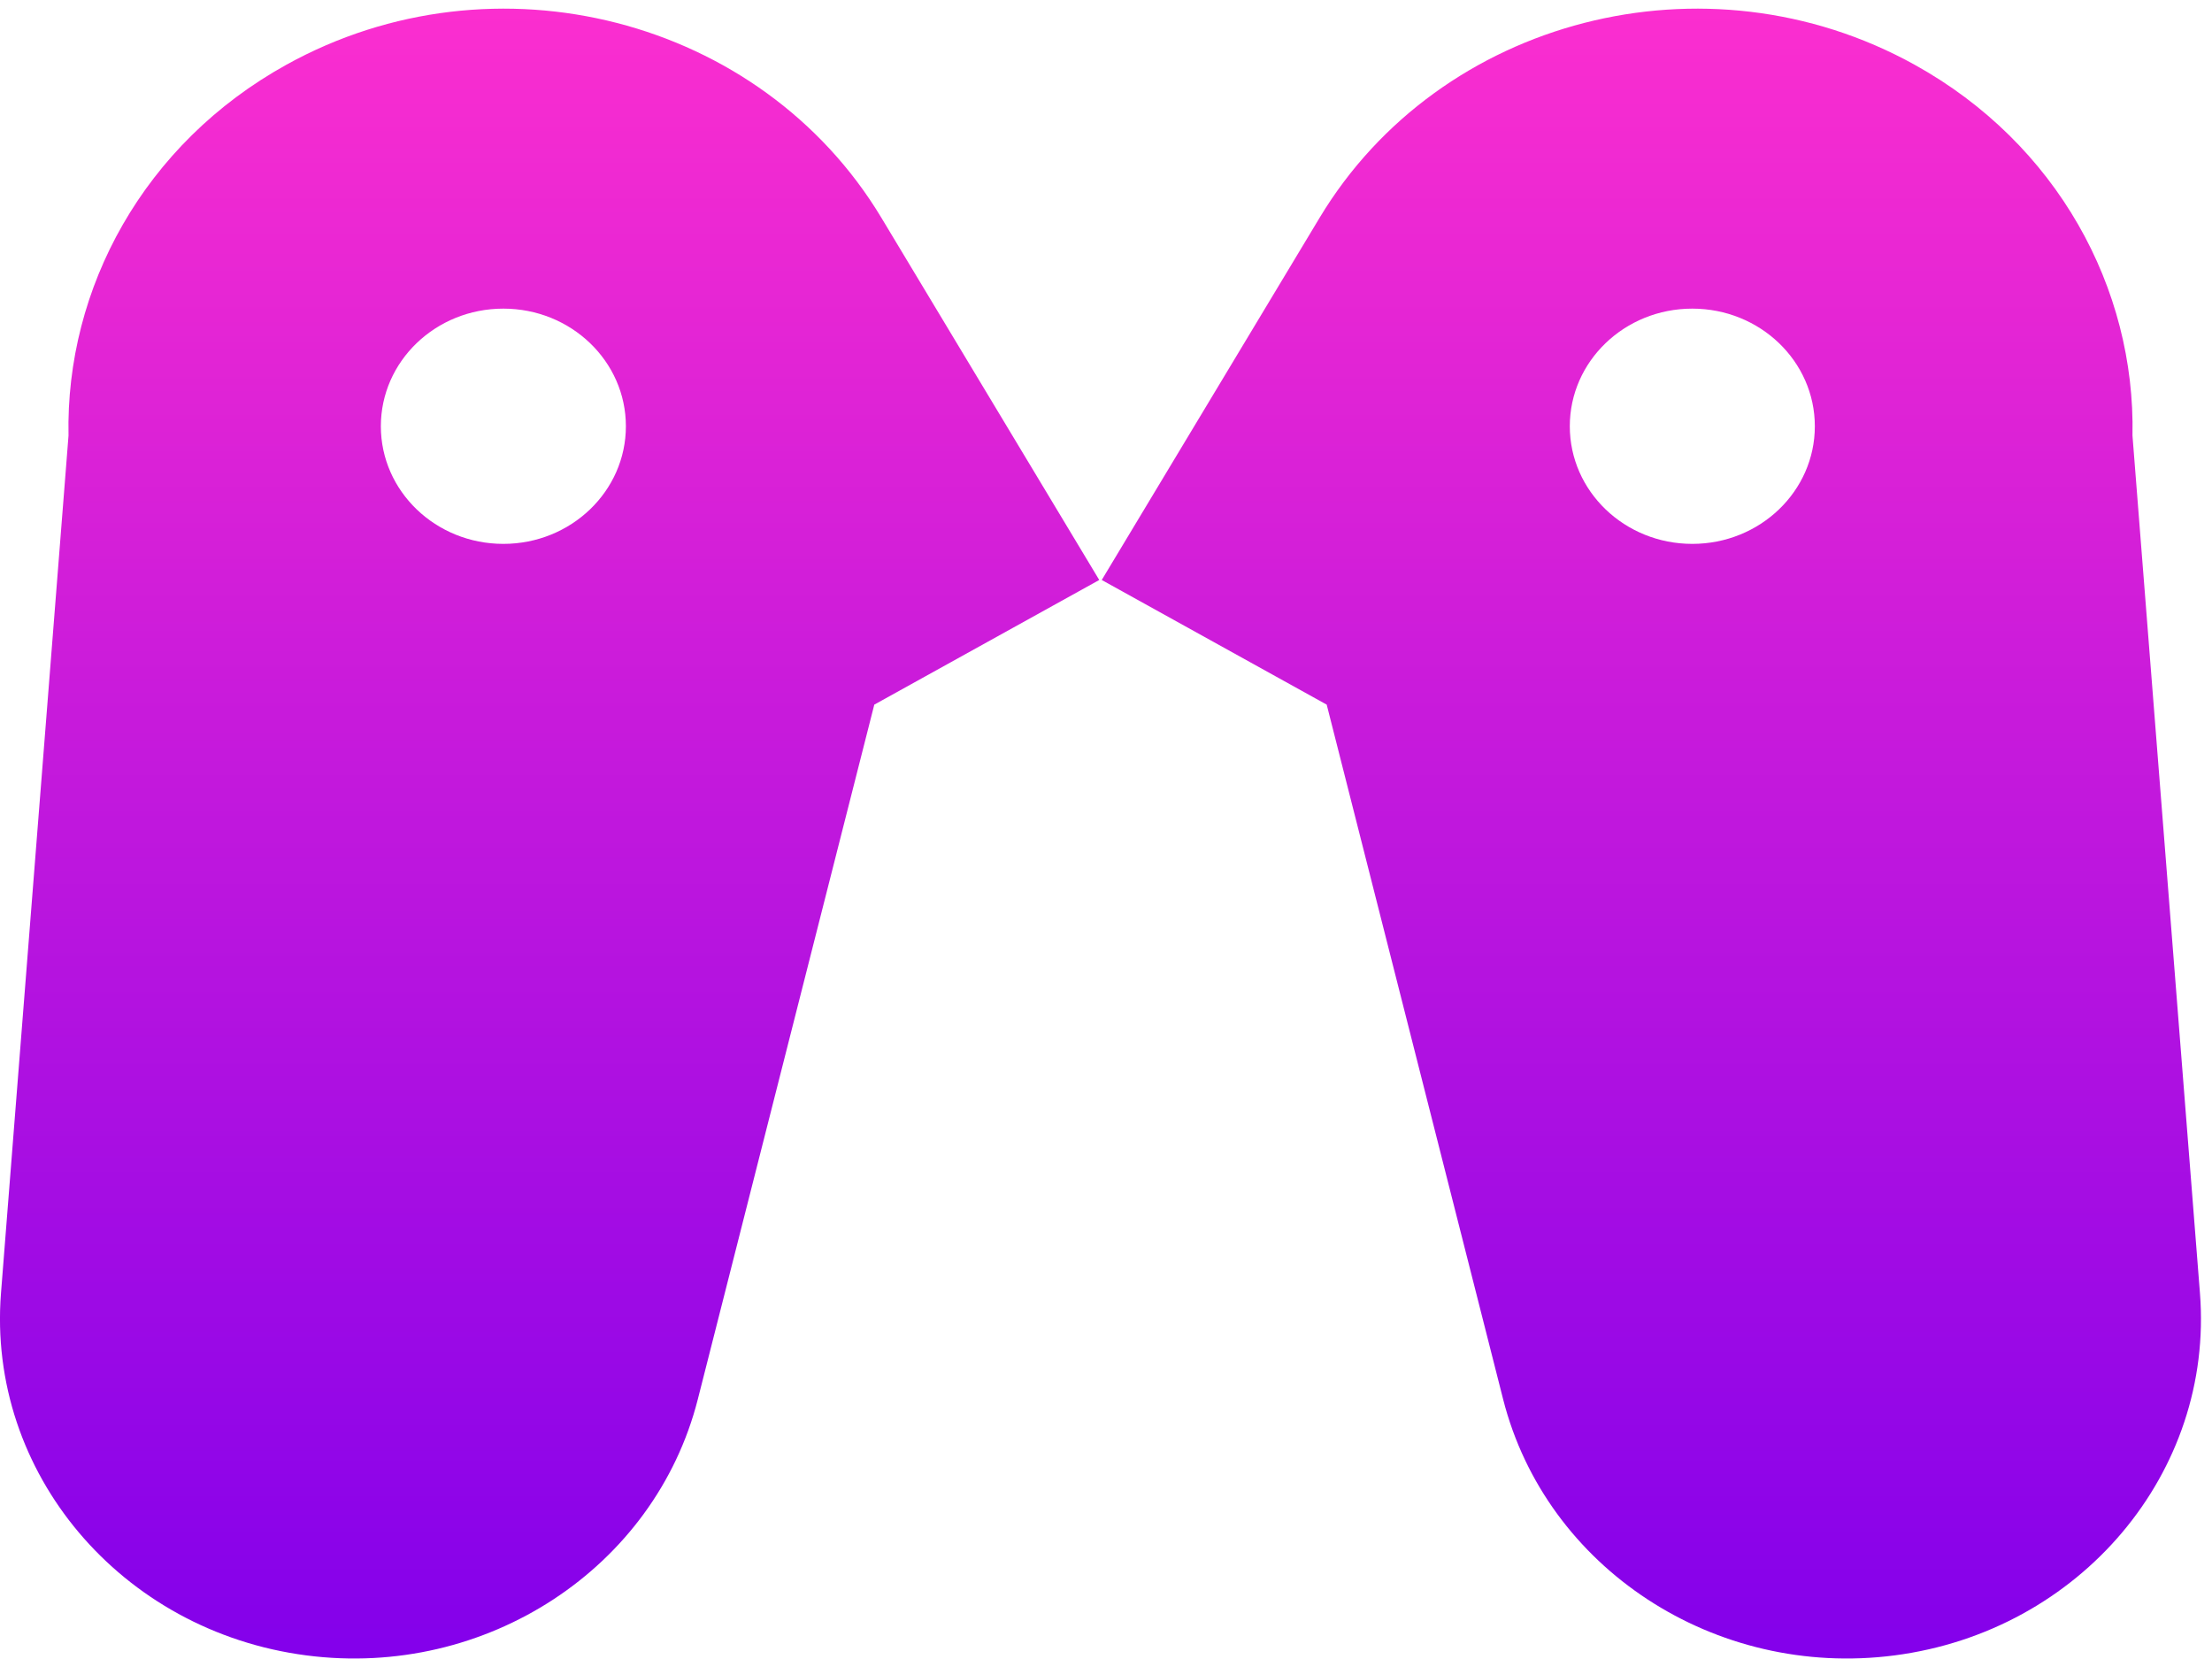
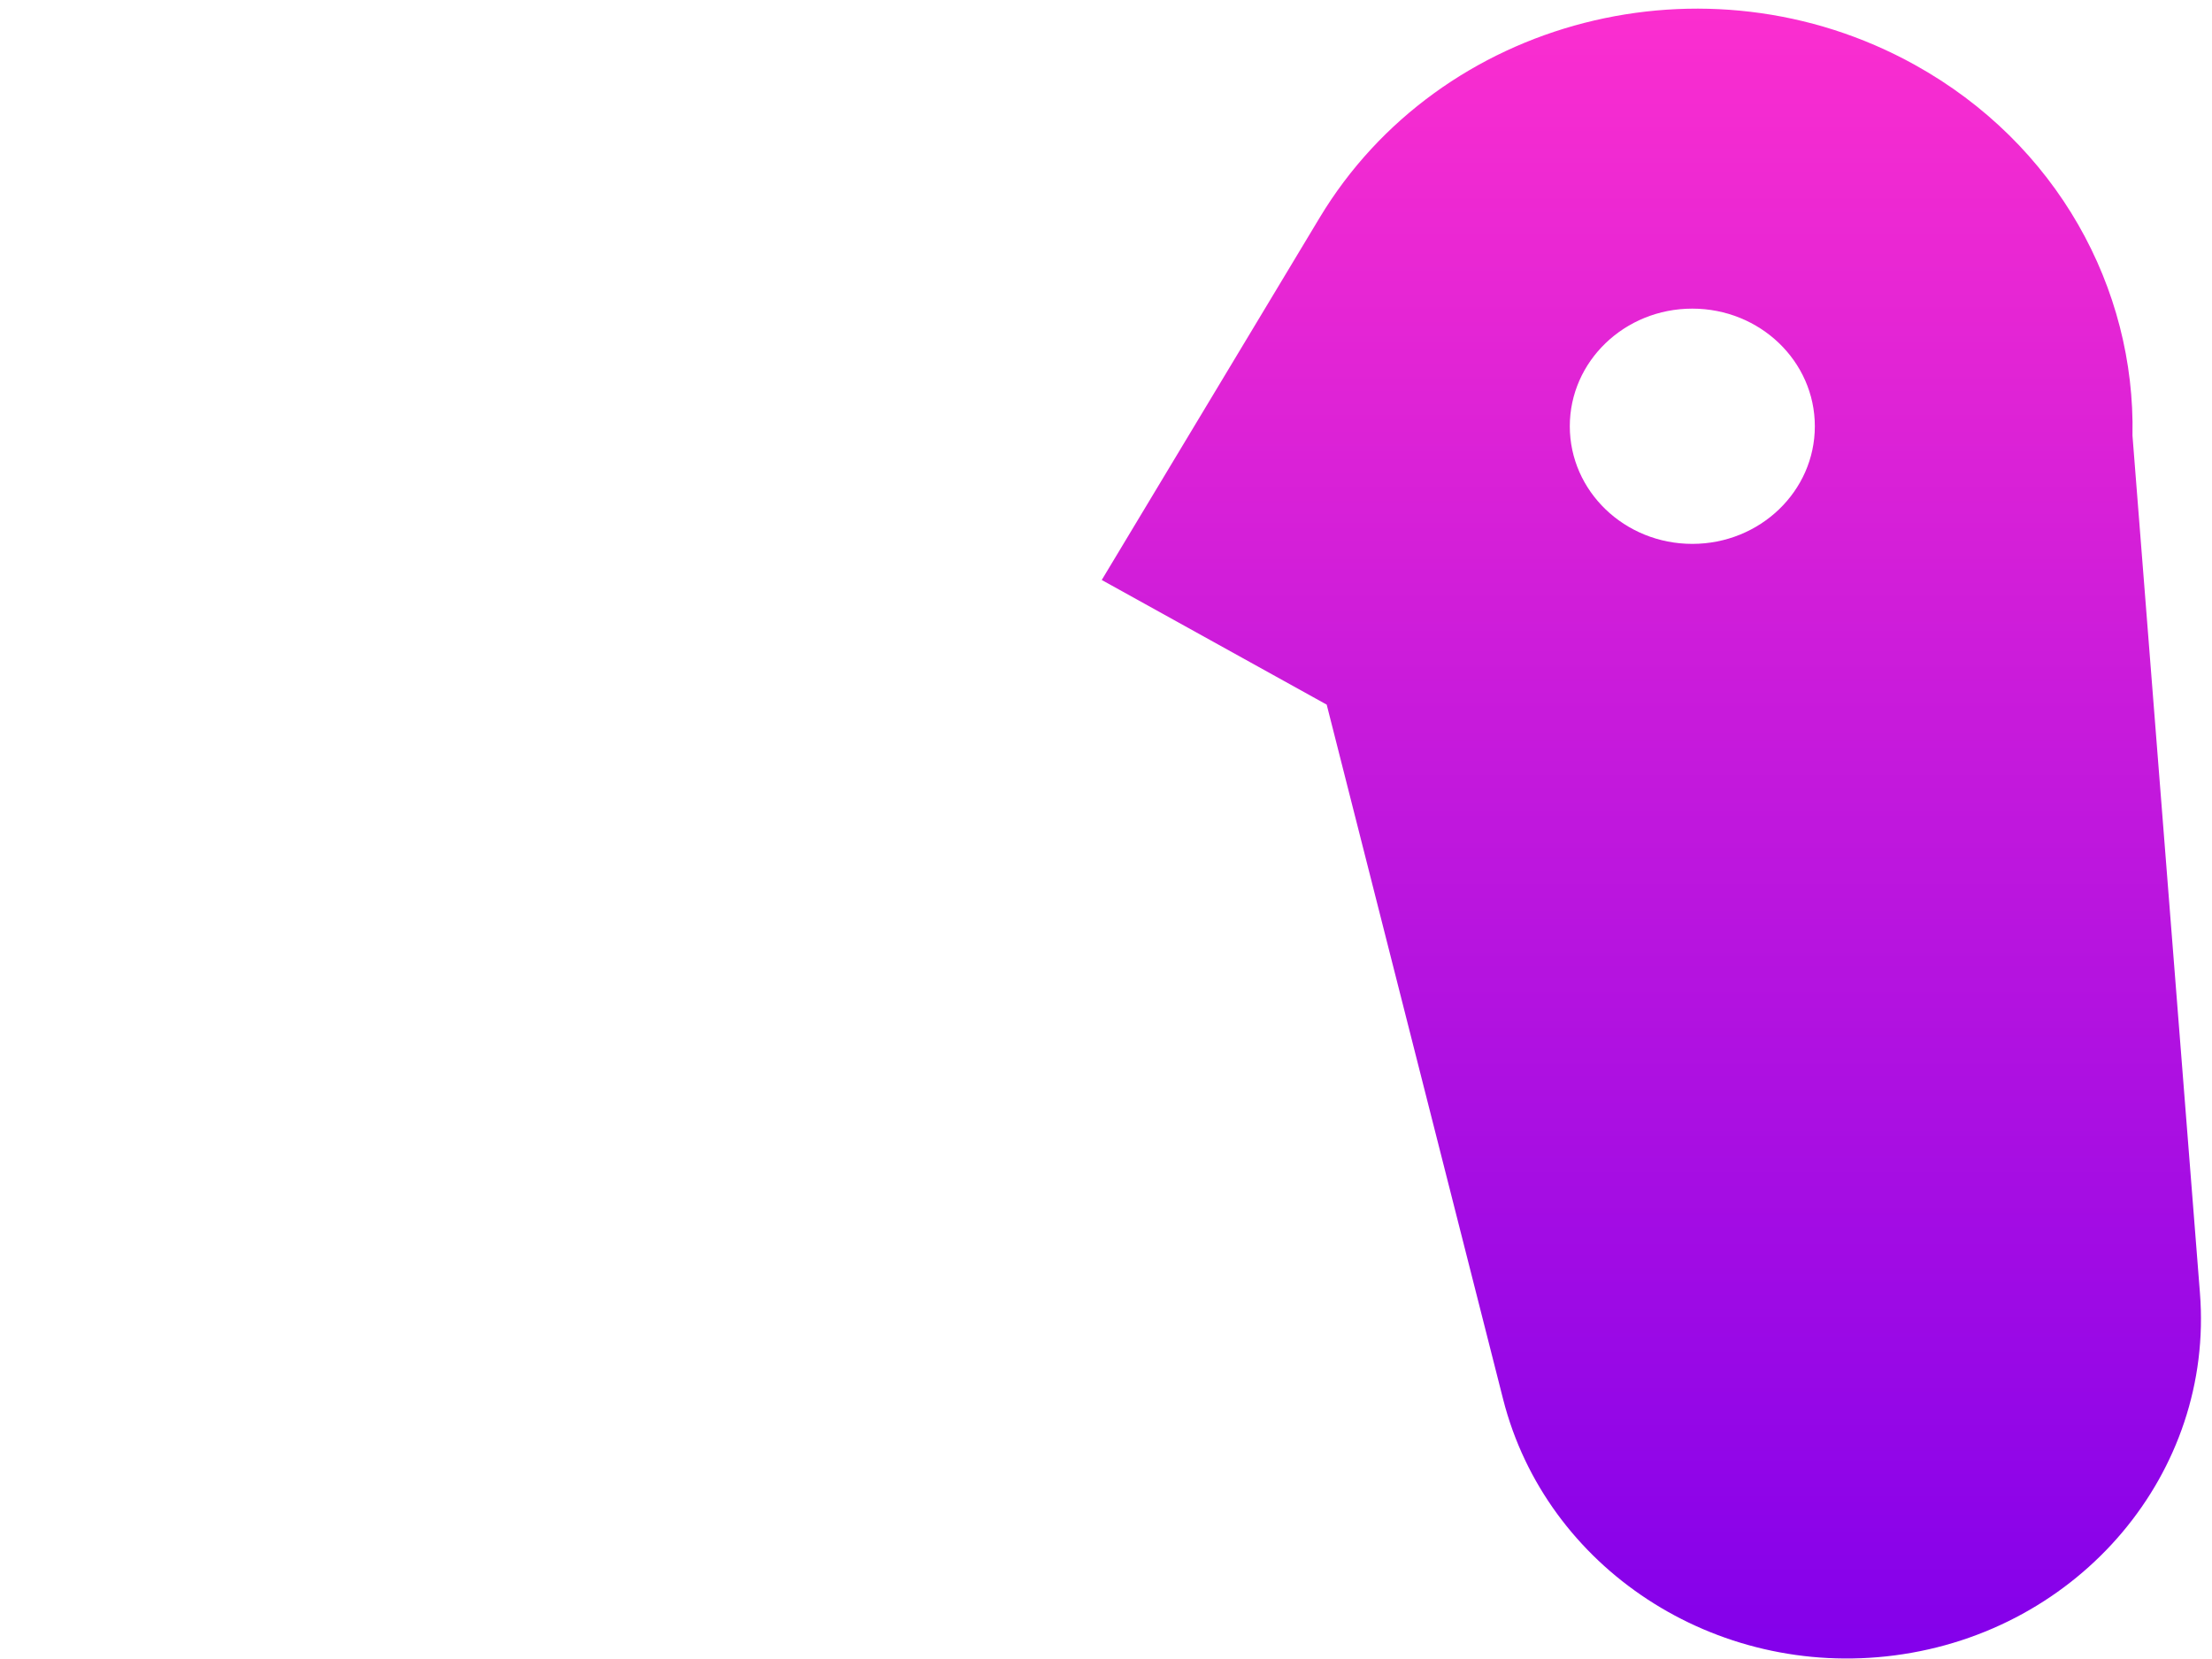
<svg xmlns="http://www.w3.org/2000/svg" viewBox="0 0 40 30">
-   <path fill-rule="evenodd" clip-rule="evenodd" d="M15.939 3.939C13.764 0.322 8.946 -0.918 5.178 1.171C2.602 2.598 1.184 5.211 1.239 7.877L0.018 23.383C-0.237 26.627 2.185 29.499 5.542 29.935C8.789 30.357 11.843 28.357 12.619 25.302L15.81 12.742L19.878 10.488L15.939 3.939ZM11.318 7.708C11.318 8.882 10.326 9.835 9.102 9.835C7.878 9.835 6.887 8.882 6.887 7.708C6.887 6.533 7.878 5.581 9.102 5.581C10.326 5.581 11.318 6.533 11.318 7.708Z" fill="url(#a)" />
  <path fill-rule="evenodd" clip-rule="evenodd" d="M23.862 3.939C26.037 0.322 30.855 -0.918 34.623 1.171C37.199 2.598 38.617 5.211 38.562 7.877L39.782 23.383C40.038 26.627 37.616 29.499 34.258 29.935C31.012 30.357 27.957 28.357 27.181 25.302L23.991 12.742L19.923 10.488L23.862 3.939ZM32.818 7.708C32.818 8.883 31.826 9.835 30.602 9.835C29.378 9.835 28.387 8.883 28.387 7.708C28.387 6.533 29.378 5.581 30.602 5.581C31.826 5.581 32.818 6.533 32.818 7.708Z" fill="url(#a)" />
  <defs>
    <linearGradient id="a" x1="0" y1="0" x2="0" y2="30" gradientUnits="userSpaceOnUse">
      <stop stop-color="#FC2ECF" />
      <stop offset="1" stop-color="#8300EB" />
    </linearGradient>
  </defs>
</svg>